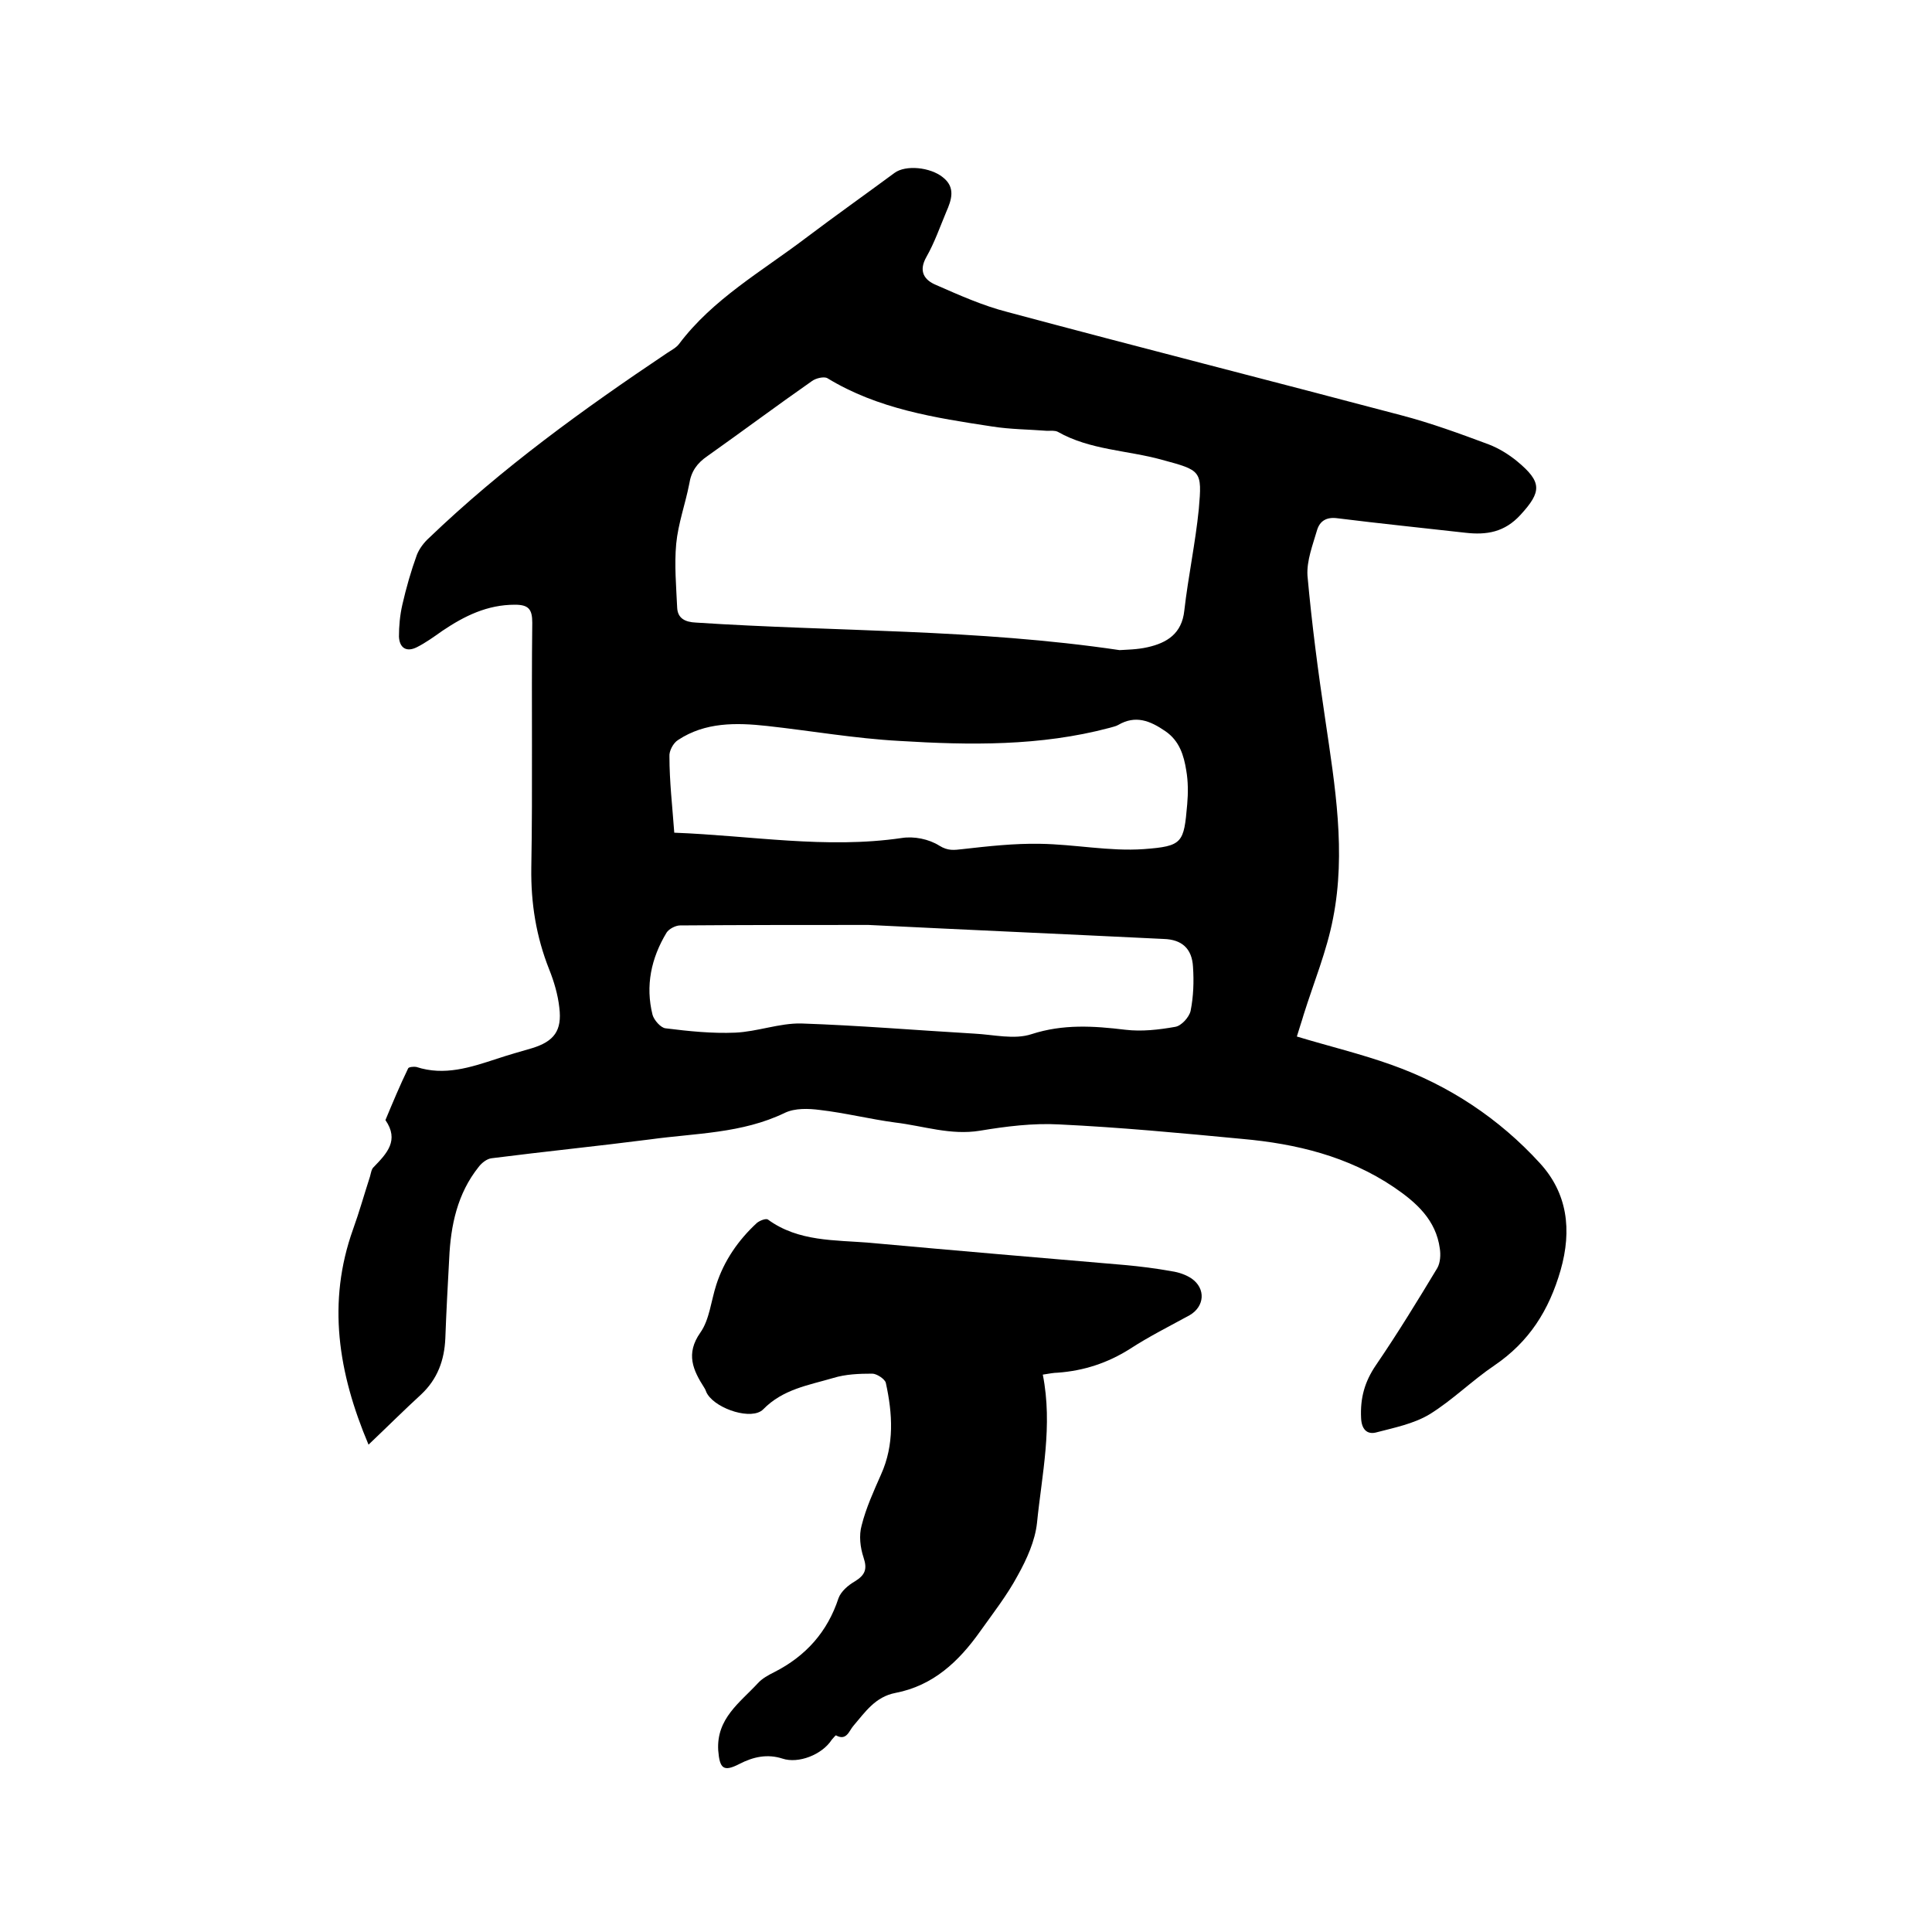
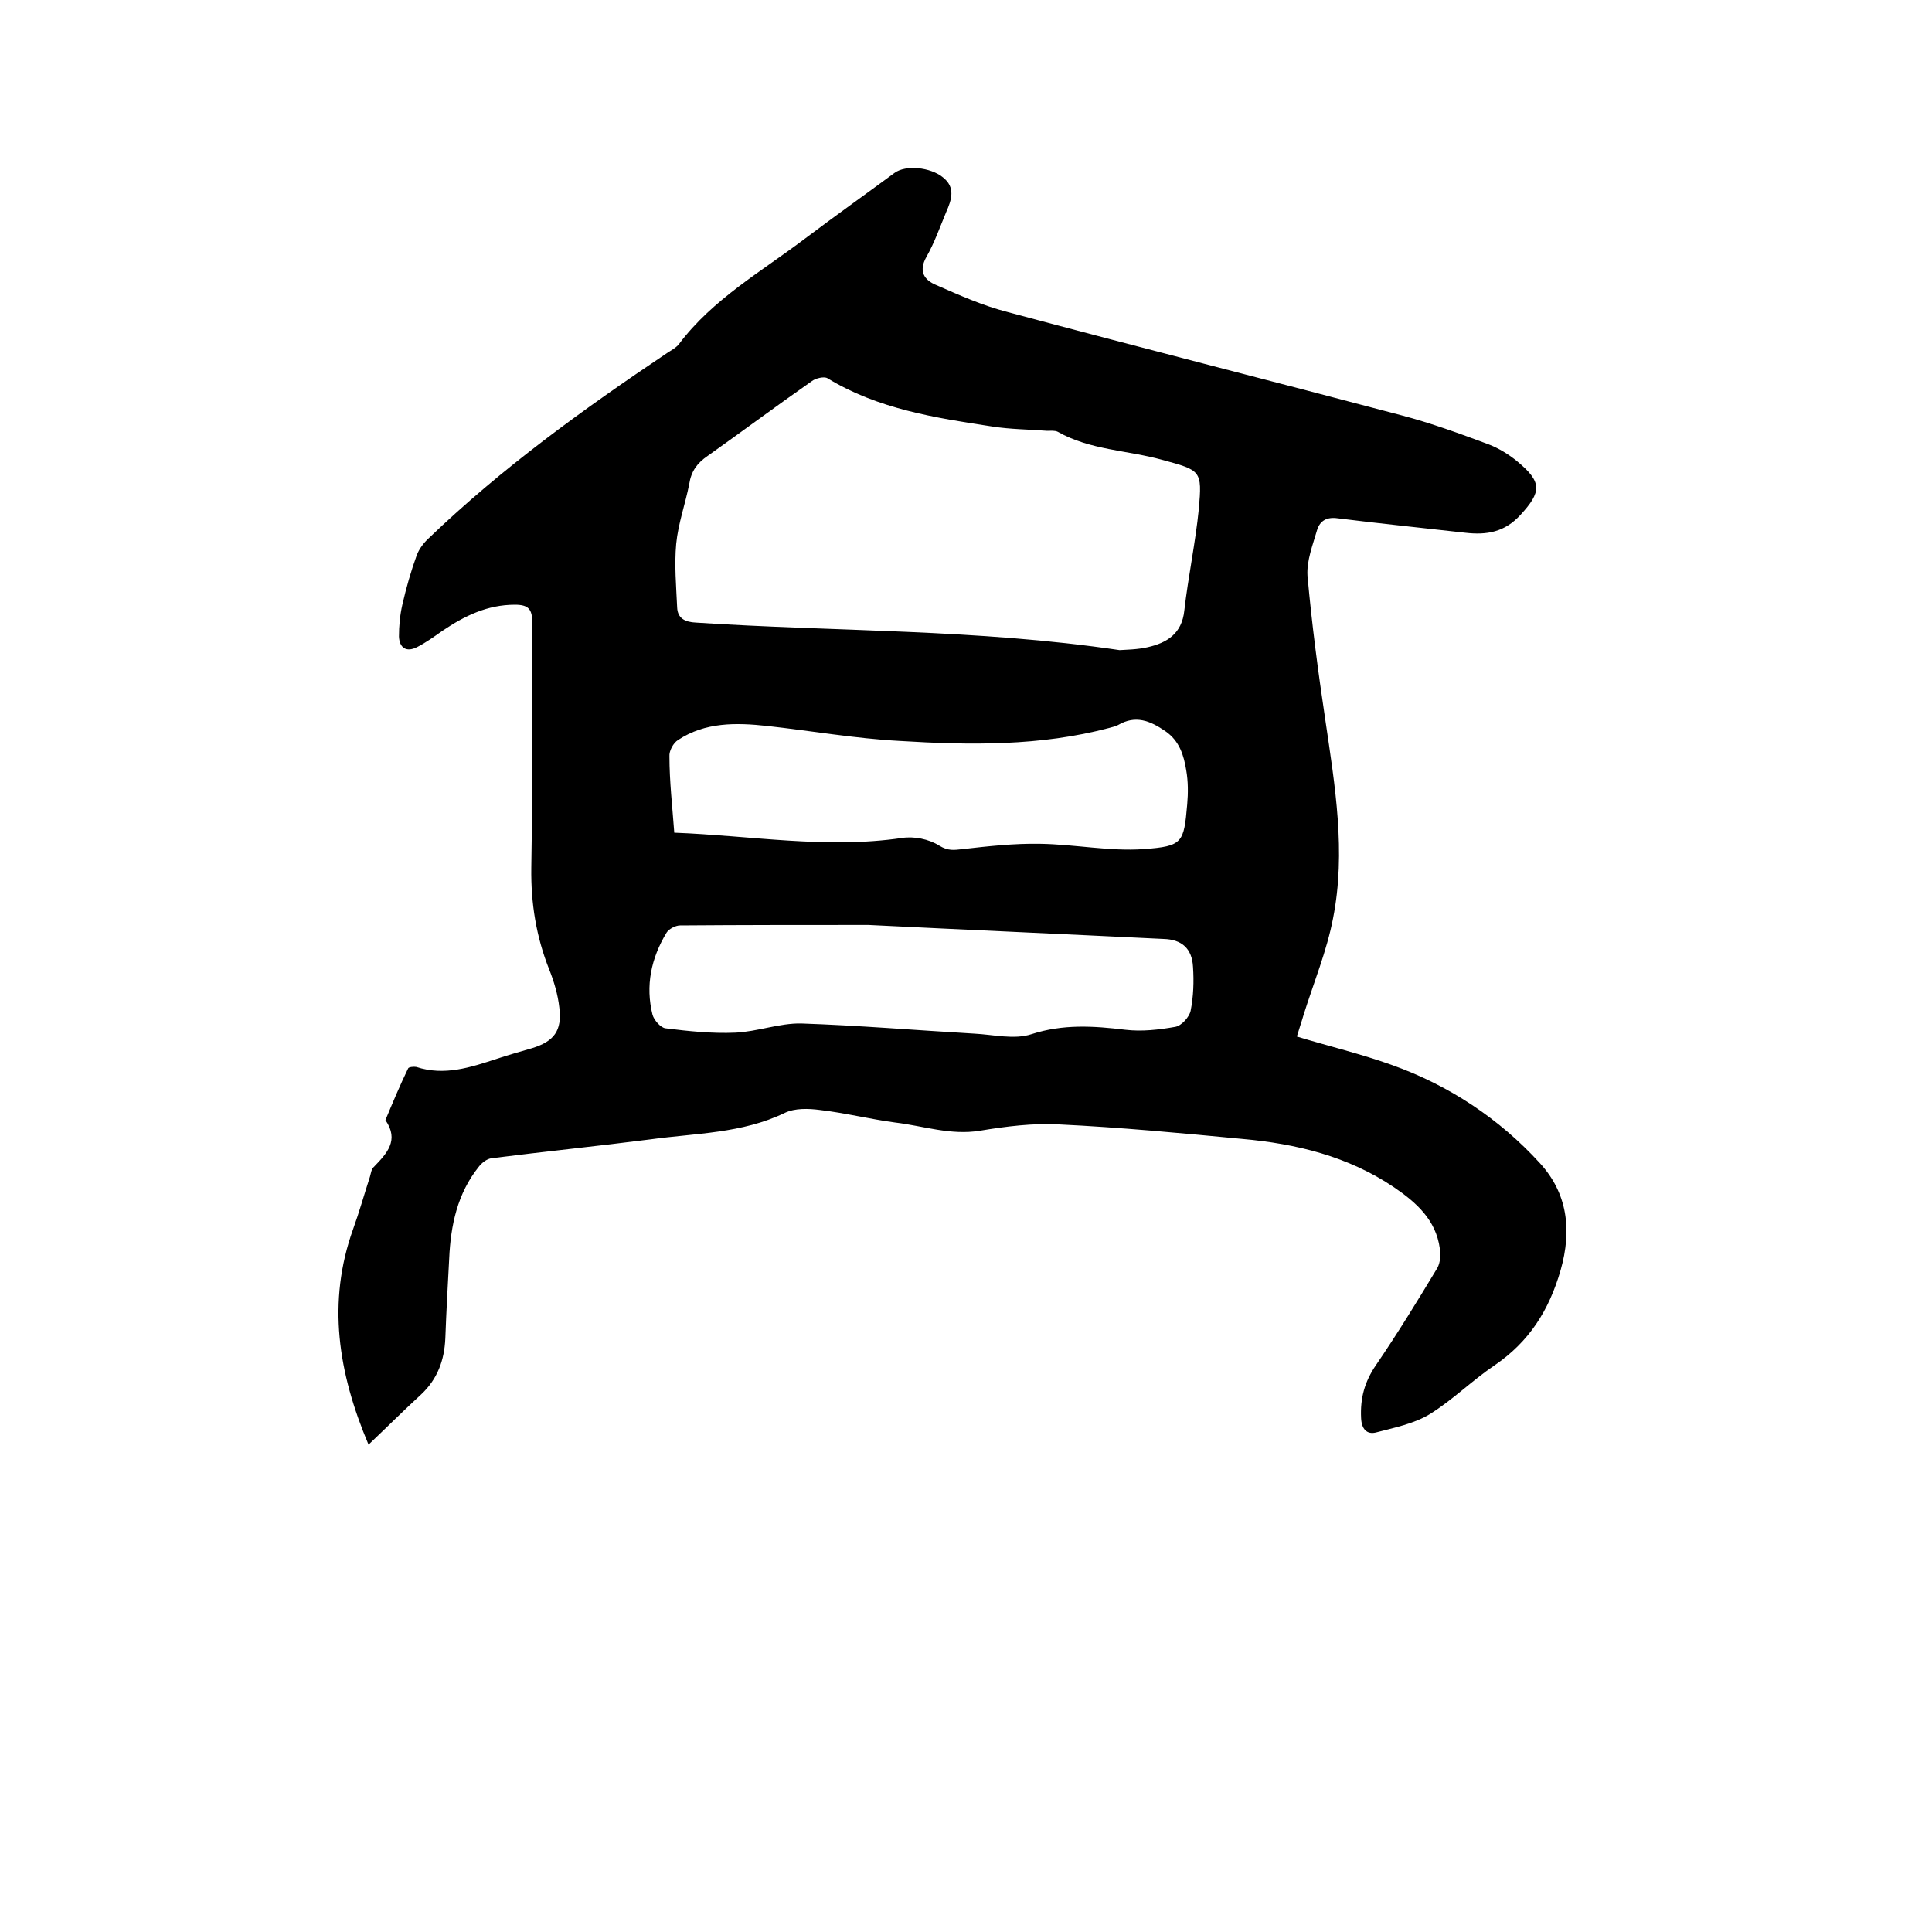
<svg xmlns="http://www.w3.org/2000/svg" enable-background="new 0 0 400 400" viewBox="0 0 400 400">
  <path d="m76.3 299.1c-6.3-14.9-8.6-29.5-3.2-44.6 1.3-3.6 2.3-7.2 3.5-10.9.2-.7.3-1.6.8-2 2.7-2.8 5.3-5.5 2.4-9.7 1.5-3.6 3-7.2 4.7-10.7.1-.3 1.2-.4 1.7-.3 5.8 1.9 11.2.1 16.7-1.7 2.4-.8 4.9-1.5 7.3-2.2 4.5-1.4 6.2-3.6 5.6-8.4-.3-2.7-1.1-5.4-2.1-7.9-2.7-6.8-3.8-13.7-3.7-21 .3-16.9 0-33.9.2-50.8 0-2.8-.8-3.7-3.6-3.7-5.7 0-10.4 2.3-15 5.4-1.7 1.2-3.5 2.5-5.3 3.4-2.2 1.1-3.6.1-3.7-2.2 0-2.2.2-4.4.7-6.6.8-3.5 1.8-7 3-10.3.5-1.3 1.5-2.6 2.5-3.5 15.1-14.5 32-26.7 49.3-38.3.9-.6 1.9-1.1 2.5-1.9 7-9.3 17.1-15 26.2-21.9 6.1-4.6 12.3-9 18.4-13.5 2.3-1.7 7.4-1.2 10 .9 2.7 2.1 1.8 4.7.7 7.2-1.3 3.1-2.4 6.3-4.1 9.3s-.4 4.8 2 5.8c4.8 2.1 9.7 4.3 14.8 5.6 27.2 7.3 54.4 14.2 81.6 21.4 6.1 1.6 12.1 3.8 18 6 2.1.8 4.2 2.1 5.9 3.5 5.2 4.3 5.1 6.3.7 11.1-3.3 3.6-7 4.2-11.4 3.7-8.8-1-17.7-1.9-26.5-3-2.2-.3-3.6.5-4.2 2.4-.9 3.1-2.2 6.4-2 9.5.9 10 2.2 19.9 3.7 29.9 2 13.6 4.3 27.3 1.6 41-1.3 6.8-4 13.3-6.1 20-.4 1.4-.9 2.8-1.4 4.5 6.6 2 13.3 3.6 19.7 5.9 11.8 4.2 22.2 11.1 30.6 20.3 5.7 6.2 6.7 13.8 4.3 22.2-2.4 8.3-6.5 14.8-13.7 19.7-4.6 3.1-8.7 7.2-13.4 10.1-3.3 2-7.4 2.8-11.2 3.8-1.8.4-2.9-.7-3-3-.2-4.1.7-7.5 3.1-11 4.5-6.6 8.6-13.3 12.7-20.1.6-1.1.7-2.7.5-4-.8-5.9-4.8-9.5-9.5-12.7-9.5-6.4-20.2-9-31.4-10-12.6-1.2-25.3-2.4-37.9-3-5.4-.3-11 .4-16.4 1.3-6.1 1-11.7-1-17.6-1.7-5.2-.7-10.4-2-15.6-2.6-2.3-.3-5.1-.4-7.2.6-8.9 4.3-18.5 4.2-27.9 5.5-10.9 1.4-21.8 2.5-32.8 3.9-1 .1-2.1 1-2.7 1.8-4.4 5.5-5.8 12.1-6.1 19-.3 5.5-.6 11-.8 16.5-.2 4.5-1.6 8.4-5 11.6-3.5 3.2-7 6.7-10.9 10.4zm155.5-164.5c1.4-.1 3.6-.1 5.8-.6 4-.9 7.1-2.8 7.6-7.6.8-7 2.3-14 3-21 .7-8 .5-8-7.6-10.2-7.2-2-14.9-2-21.6-5.8-.6-.3-1.4-.2-2.2-.2-3.8-.3-7.6-.3-11.4-.9-11.8-1.8-23.6-3.6-34.1-10-.7-.4-2.4 0-3.2.6-7.3 5.1-14.4 10.4-21.6 15.5-2.2 1.5-3.4 3.2-3.8 5.8-.8 4.1-2.3 8.2-2.7 12.4-.4 4.3 0 8.8.2 13.2.1 2.2 1.6 3 3.9 3.1 28.9 1.9 58 1.3 87.7 5.7zm-92.2 37.8c15.9.6 31.4 3.4 47.1 1.1 2.5-.4 5.6.2 7.8 1.6 1.8 1.1 3 .9 4.8.7 5.3-.6 10.7-1.2 16-1.1 7.2.1 14.4 1.6 21.5 1.1 8.1-.6 8.3-1.3 9-9.3.2-2.3.2-4.7-.2-7-.5-3.1-1.4-6.1-4.3-8.1-3.2-2.2-6.2-3.4-9.8-1.3-.5.3-1.2.4-1.8.6-14.3 3.8-28.9 3.6-43.5 2.7-9.2-.5-18.3-2.1-27.4-3.1-6.4-.7-12.8-.8-18.4 2.9-1 .6-1.9 2.3-1.8 3.4 0 5.2.6 10.3 1 15.8zm40.2 19.1c-13.2 0-26.1 0-39 .1-.9 0-2.3.7-2.8 1.5-3.2 5.3-4.4 11-2.9 17 .3 1.1 1.7 2.7 2.7 2.8 4.8.6 9.6 1.1 14.4.9 4.6-.2 9.2-2 13.7-1.9 11.9.4 23.8 1.4 35.8 2.1 4 .2 8.3 1.3 11.9.1 6.5-2.1 12.8-1.7 19.4-.9 3.4.4 6.9 0 10.3-.6 1.3-.2 2.9-2 3.2-3.3.6-3 .7-6.1.5-9.1-.2-3.8-2.3-5.7-6.1-5.8-20.4-1-40.9-1.9-61.1-2.9z" />
-   <path d="m215.9 284.6c2.1 10.6-.2 20.7-1.2 30.7-.4 3.7-2.1 7.5-4 10.9-2.2 4.1-5.1 7.8-7.8 11.6-4.4 6.2-9.7 11.2-17.5 12.7-4.2.8-6.3 4-8.7 6.8-.9 1-1.4 3.2-3.6 2-.1-.1-.6.6-.9.9-2 3.1-6.9 5-10.2 3.9-3.1-1-6-.4-8.9 1.1-3.3 1.7-4.1 1-4.4-2.8-.4-6.6 4.5-9.9 8.2-13.9.9-1 2.2-1.7 3.4-2.3 6.5-3.3 11-8.3 13.3-15.3.5-1.4 2-2.7 3.4-3.5 2.1-1.3 2.6-2.5 1.8-4.9-.7-2.1-1-4.6-.4-6.7.9-3.6 2.5-7.1 4-10.5 2.8-6.2 2.4-12.6 1-19-.2-.8-1.9-1.9-2.8-1.9-2.7 0-5.5.1-8.1.9-5.1 1.5-10.4 2.3-14.5 6.5-2.3 2.3-9.5 0-11.5-3.1-.3-.4-.4-1-.7-1.4-2.3-3.6-3.9-7-.8-11.4 1.9-2.7 2.2-6.5 3.3-9.9 1.6-5 4.6-9.3 8.4-12.8.6-.5 1.9-1 2.3-.7 6.3 4.6 13.8 4.2 21 4.8 17.6 1.6 35.2 3.1 52.8 4.6 3.3.3 6.5.7 9.8 1.3 1.4.2 2.9.7 4.1 1.5 3 2.1 2.7 5.8-.4 7.6-4.2 2.3-8.4 4.4-12.4 7-4.6 2.9-9.5 4.5-14.9 4.9-.8 0-1.8.2-3.1.4z" />
</svg>